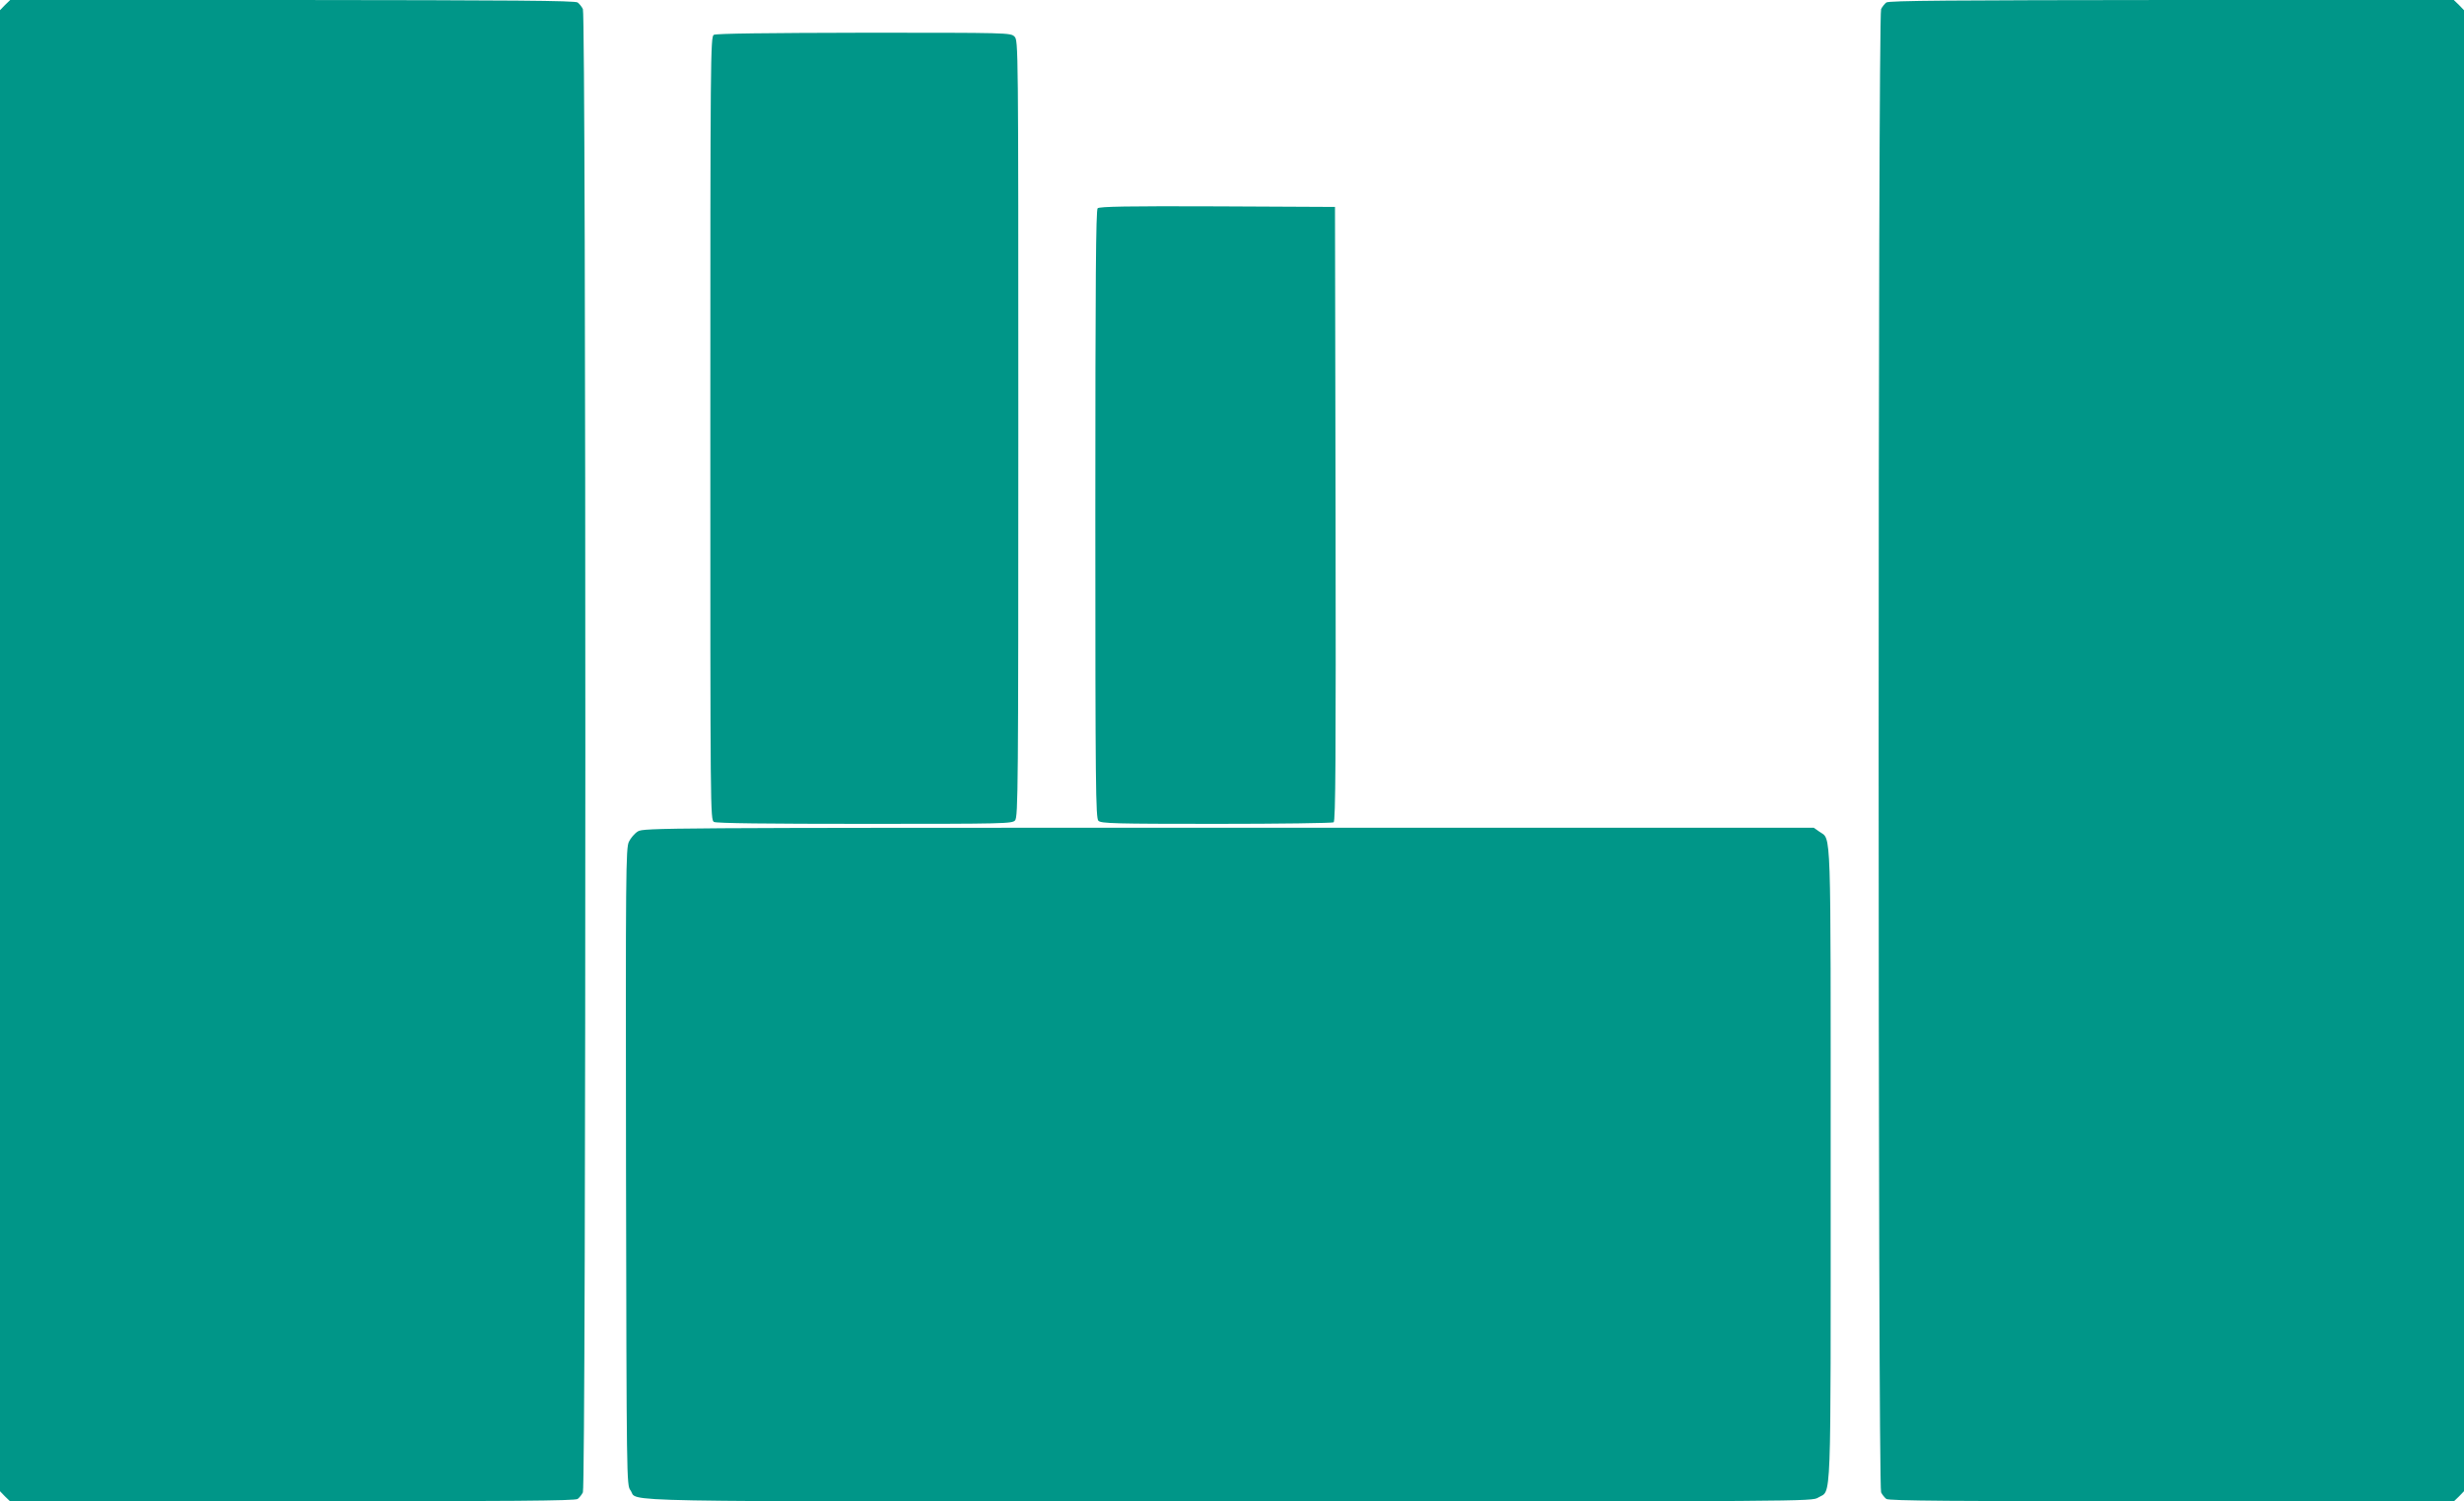
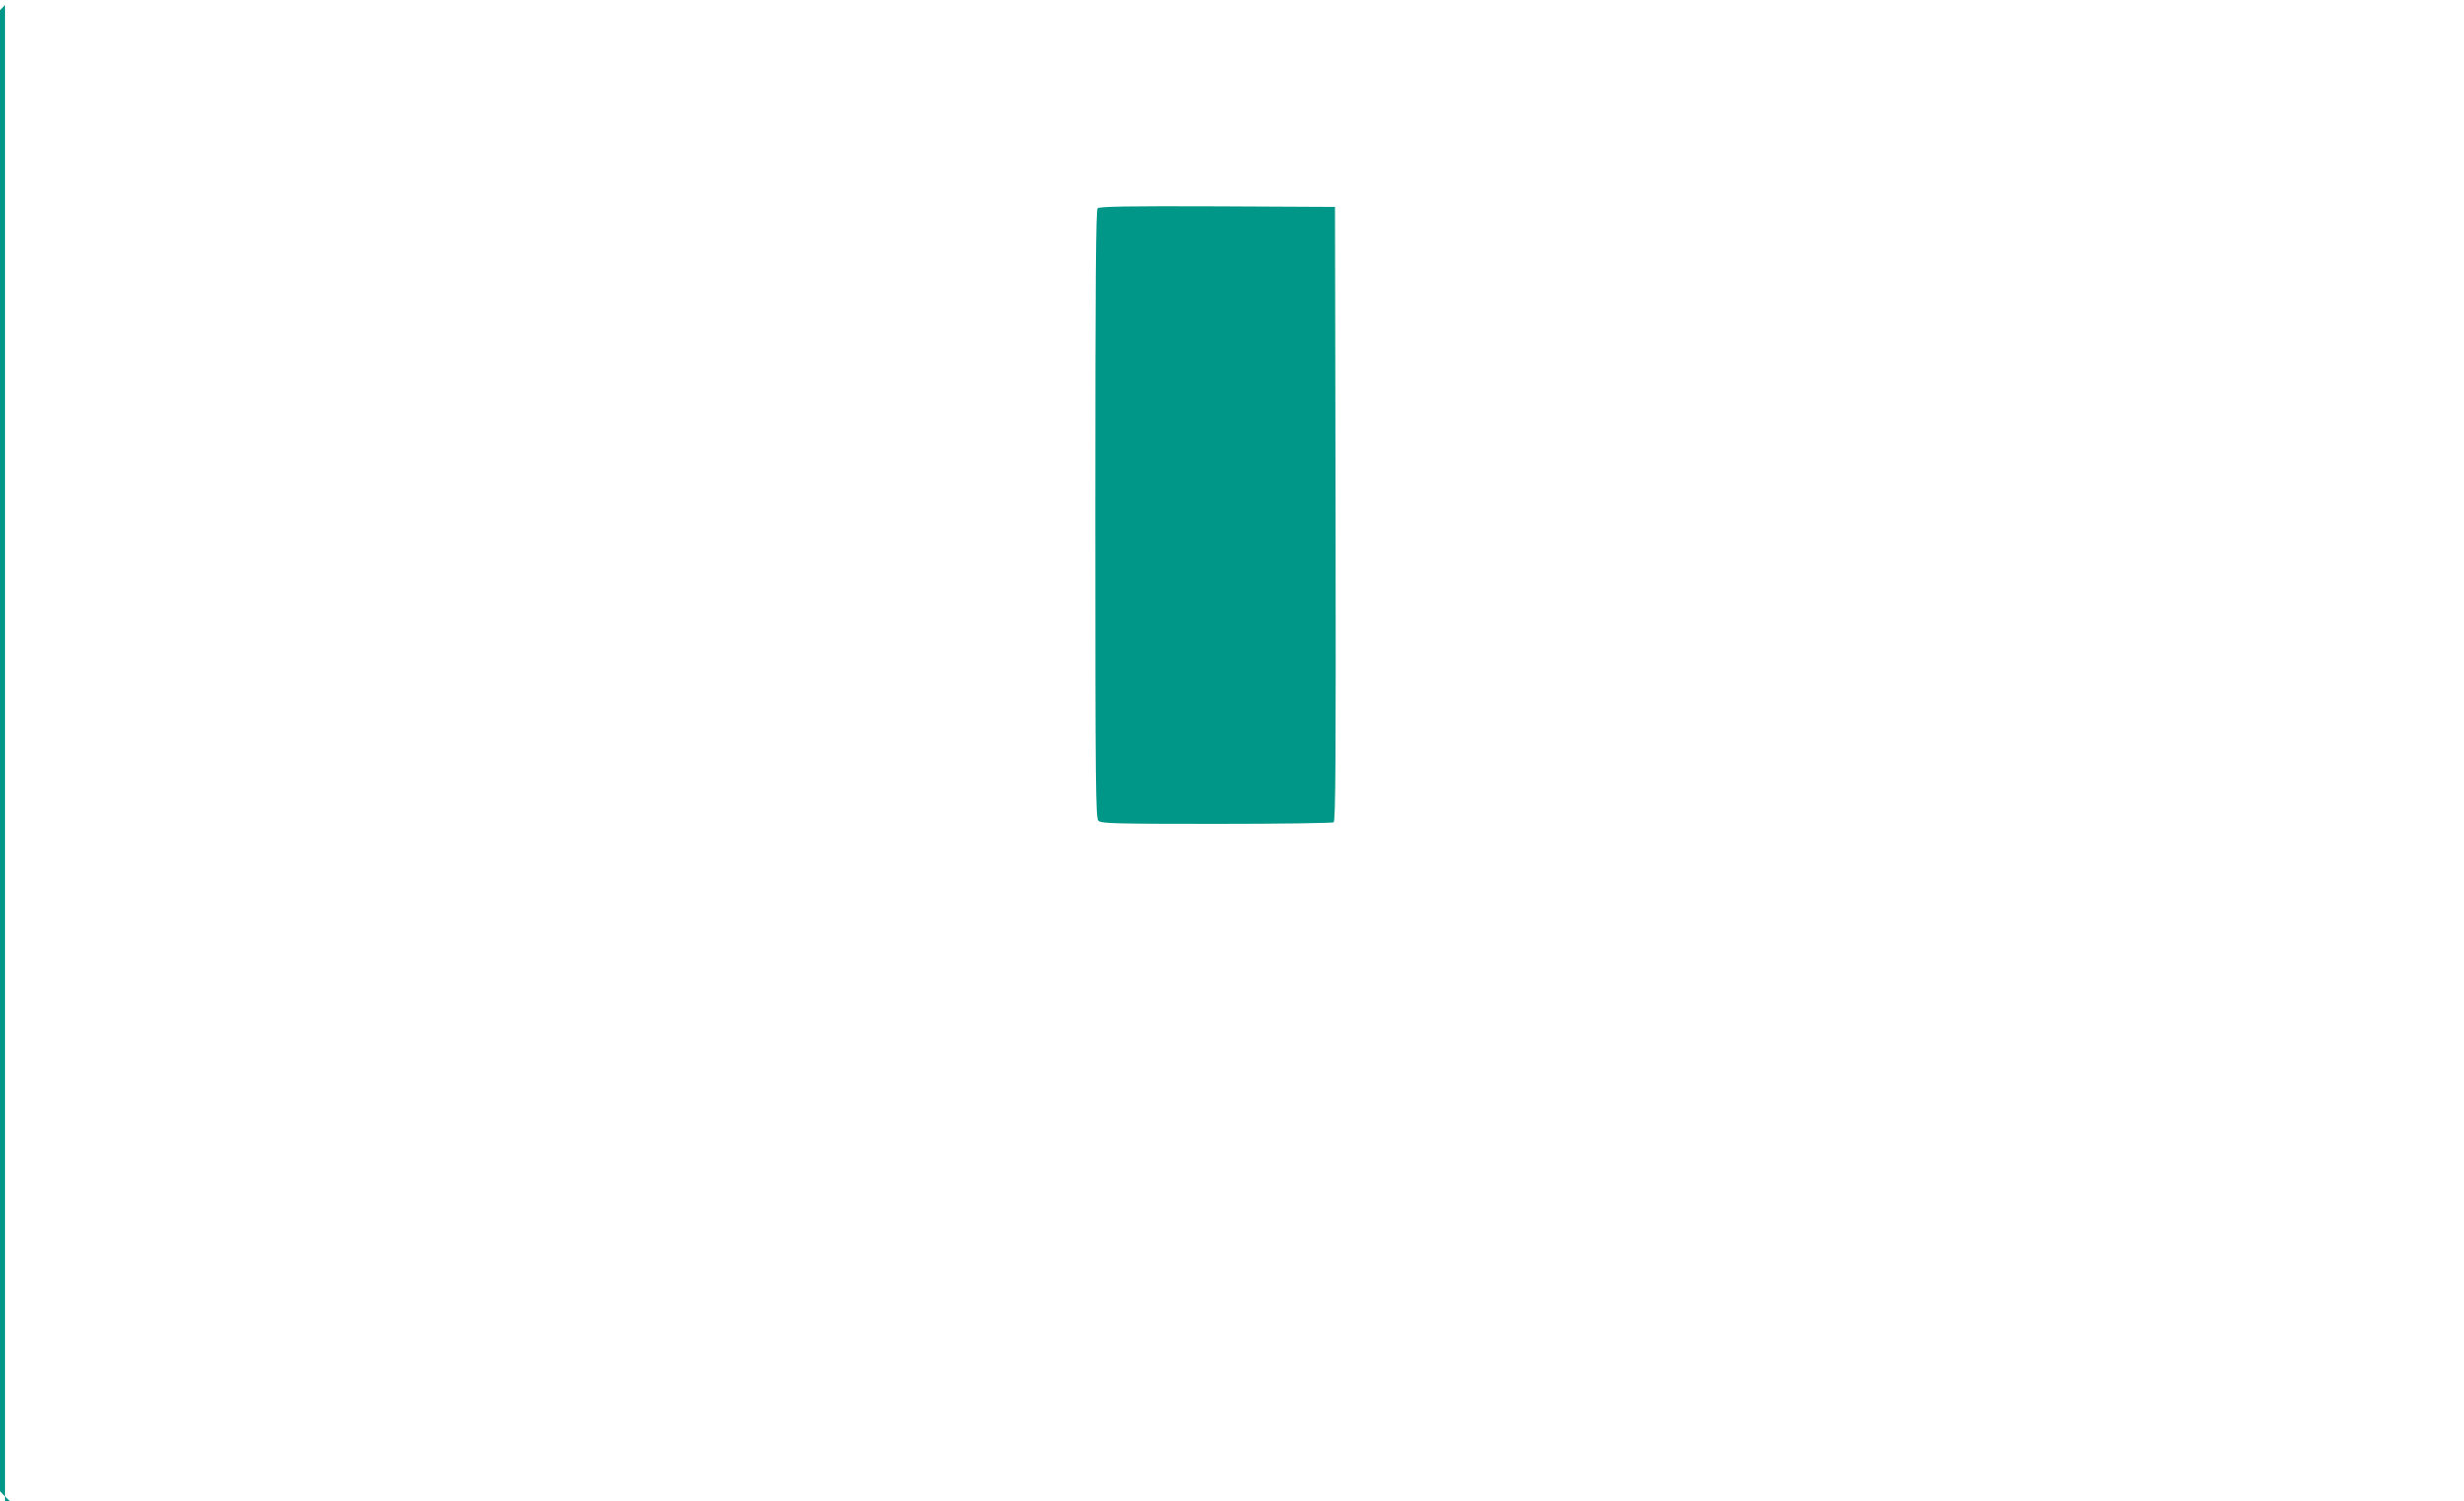
<svg xmlns="http://www.w3.org/2000/svg" version="1.0" width="1280pt" height="780pt" viewBox="0 0 1280 780" preserveAspectRatio="xMidYMid meet">
  <g transform="translate(0,780) scale(0.1,-0.1)" fill="#009688" stroke="none">
-     <path d="M26 7774 l-26 -27 0 -3847 0 -3847 26 -27 27 -26 1466 0 c1137 1 1470 3 1482 13 9 7 21 22 27 34 17 31 17 7675 0 7706 -6 12 -18 27 -27 34 -12 10 -345 12 -1482 13 l-1466 0 -27 -26z" />
-     <path d="M9799 7787 c-9 -7 -21 -22 -27 -34 -17 -31 -17 -7675 0 -7706 6 -12 18 -27 27 -34 12 -10 345 -12 1482 -13 l1466 0 27 26 26 27 0 3847 0 3847 -26 27 -27 26 -1466 0 c-1137 -1 -1470 -3 -1482 -13z" />
-     <path d="M3708 7619 c-17 -9 -18 -117 -18 -2044 0 -2001 0 -2034 19 -2045 13 -7 276 -10 784 -10 727 0 765 1 780 18 16 17 17 173 17 2035 0 2004 0 2017 -20 2037 -20 20 -33 20 -782 20 -500 -1 -769 -4 -780 -11z" />
+     <path d="M26 7774 l-26 -27 0 -3847 0 -3847 26 -27 27 -26 1466 0 l-1466 0 -27 -26z" />
    <path d="M5702 6718 c-9 -9 -12 -370 -12 -1589 0 -1421 2 -1579 16 -1593 14 -14 83 -16 612 -16 328 0 603 4 610 8 10 7 12 334 10 1603 l-3 1594 -610 3 c-467 2 -614 -1 -623 -10z" />
-     <path d="M3314 3481 c-17 -10 -38 -35 -47 -54 -16 -33 -17 -157 -15 -1689 3 -1635 3 -1653 23 -1680 46 -63 -211 -58 3110 -58 3018 0 3028 0 3060 20 70 43 65 -90 65 1729 0 1793 4 1686 -58 1730 l-30 21 -3039 0 c-2955 0 -3039 -1 -3069 -19z" />
  </g>
</svg>